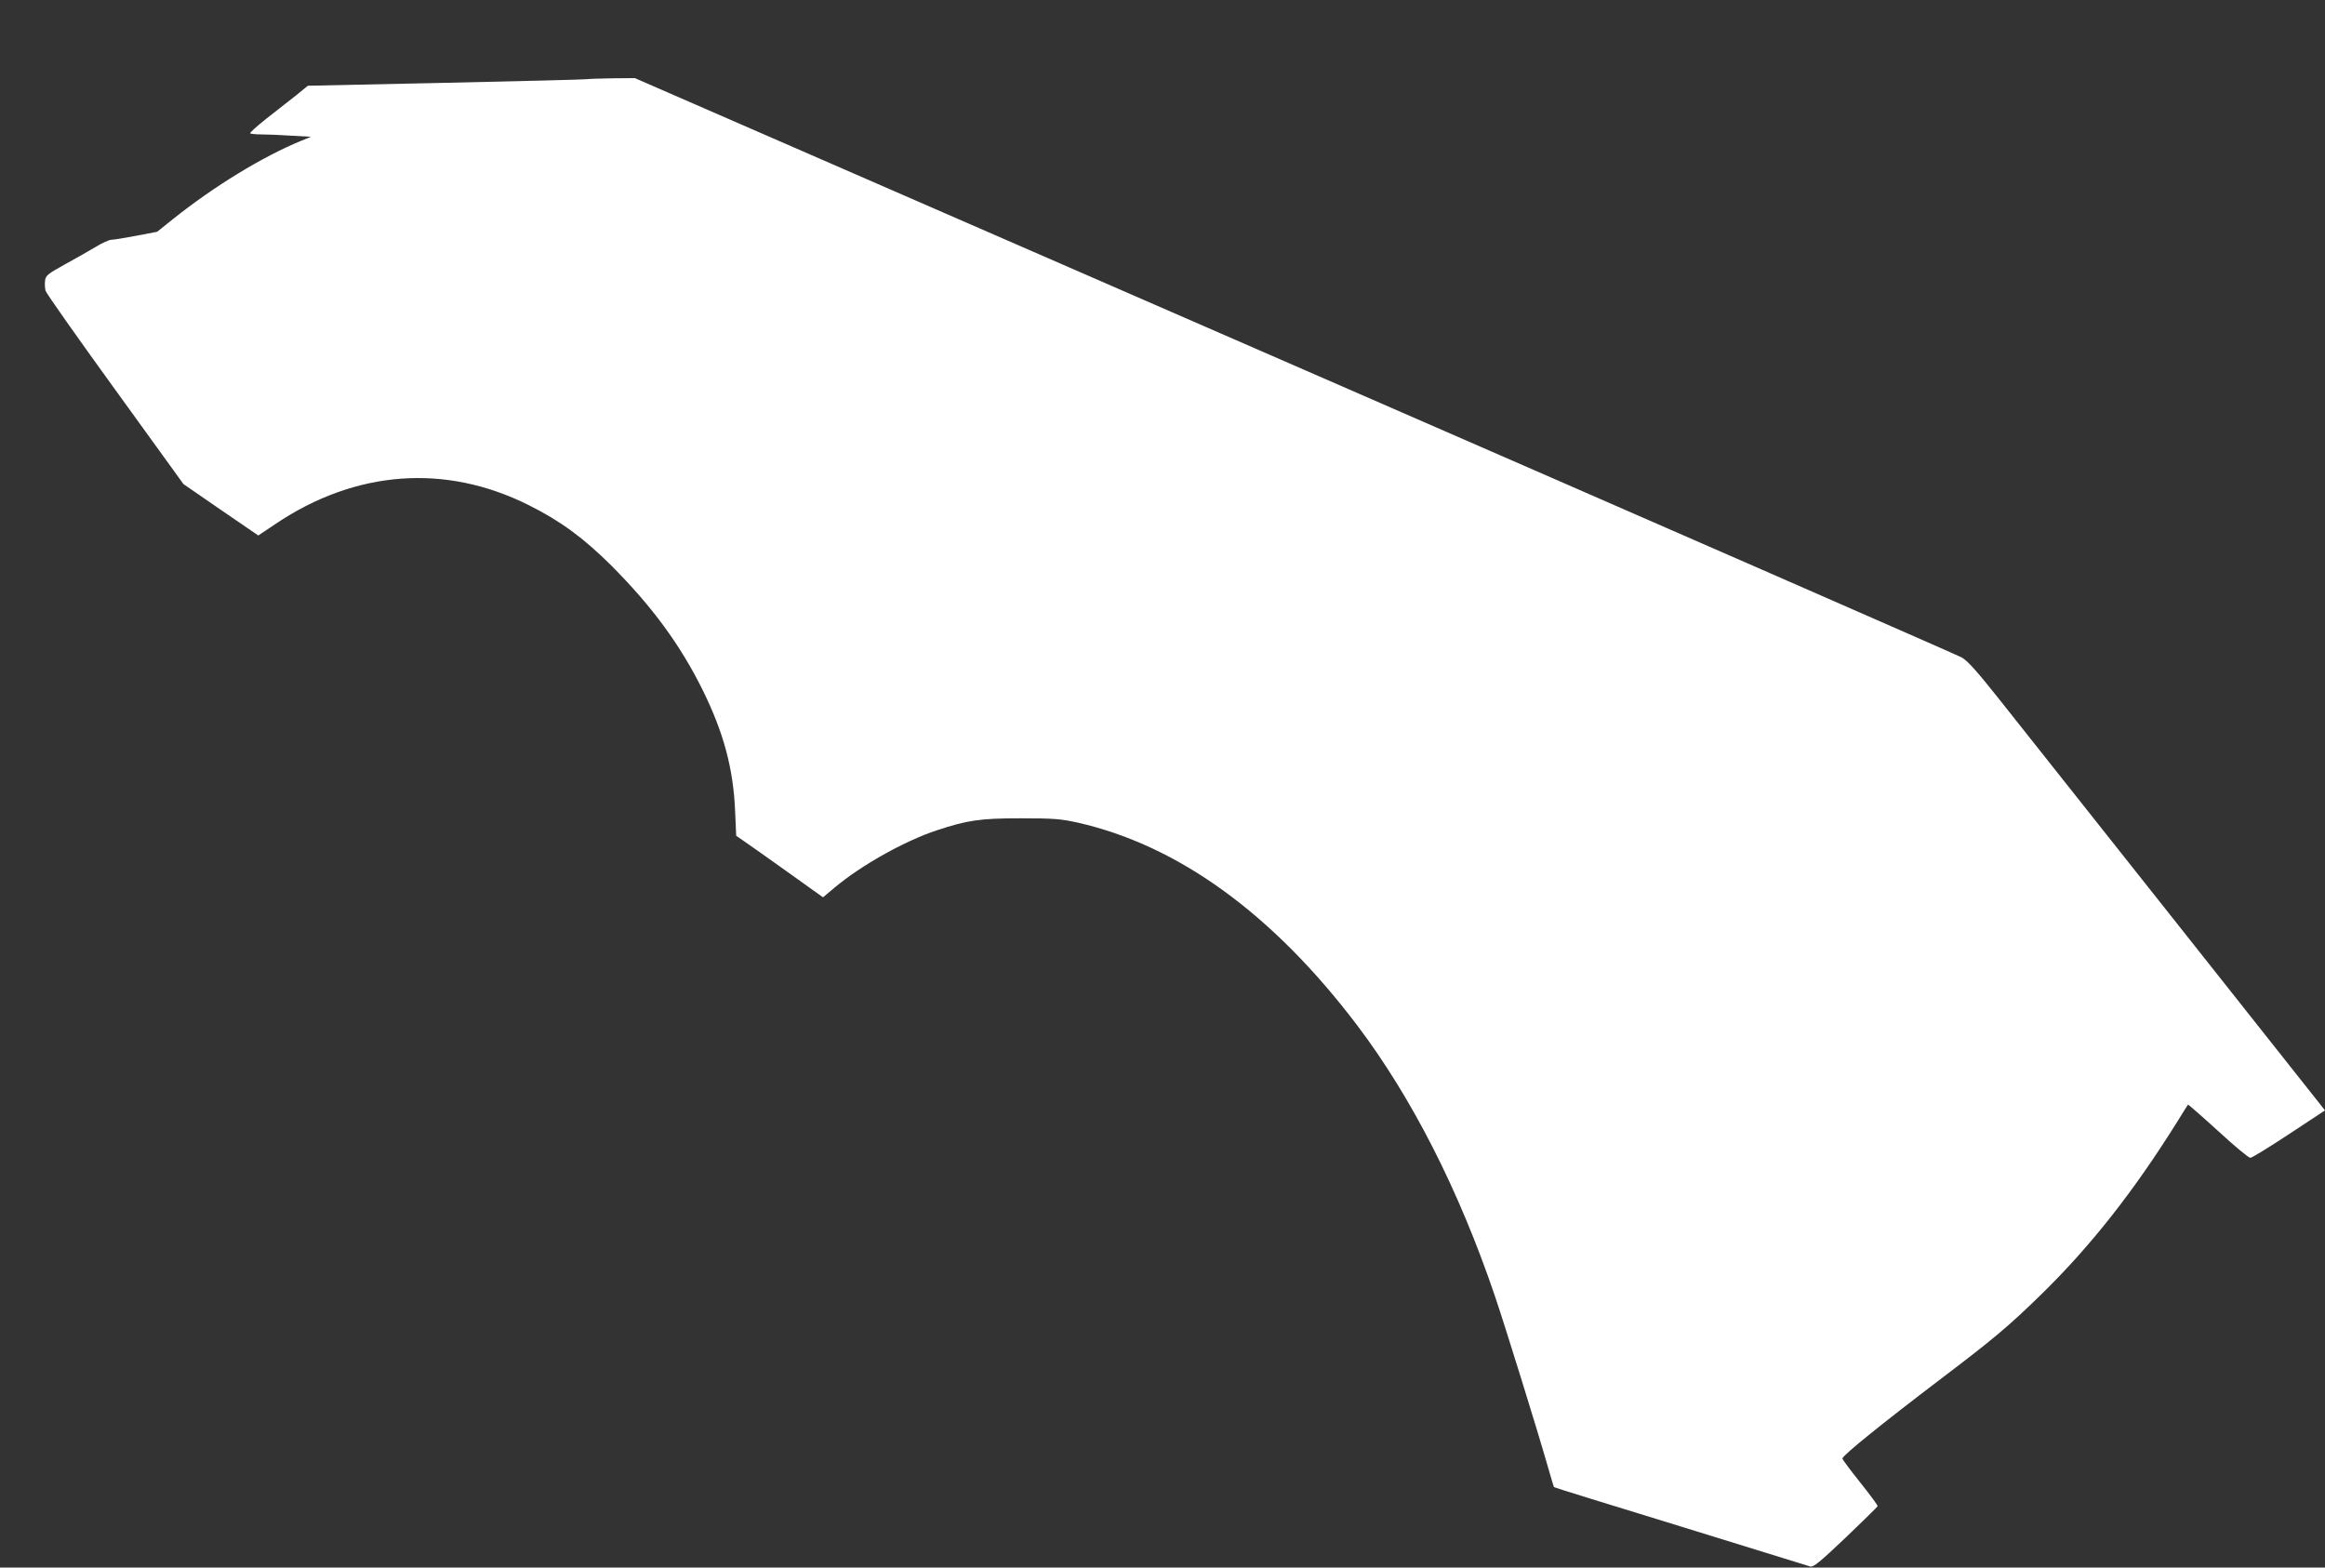
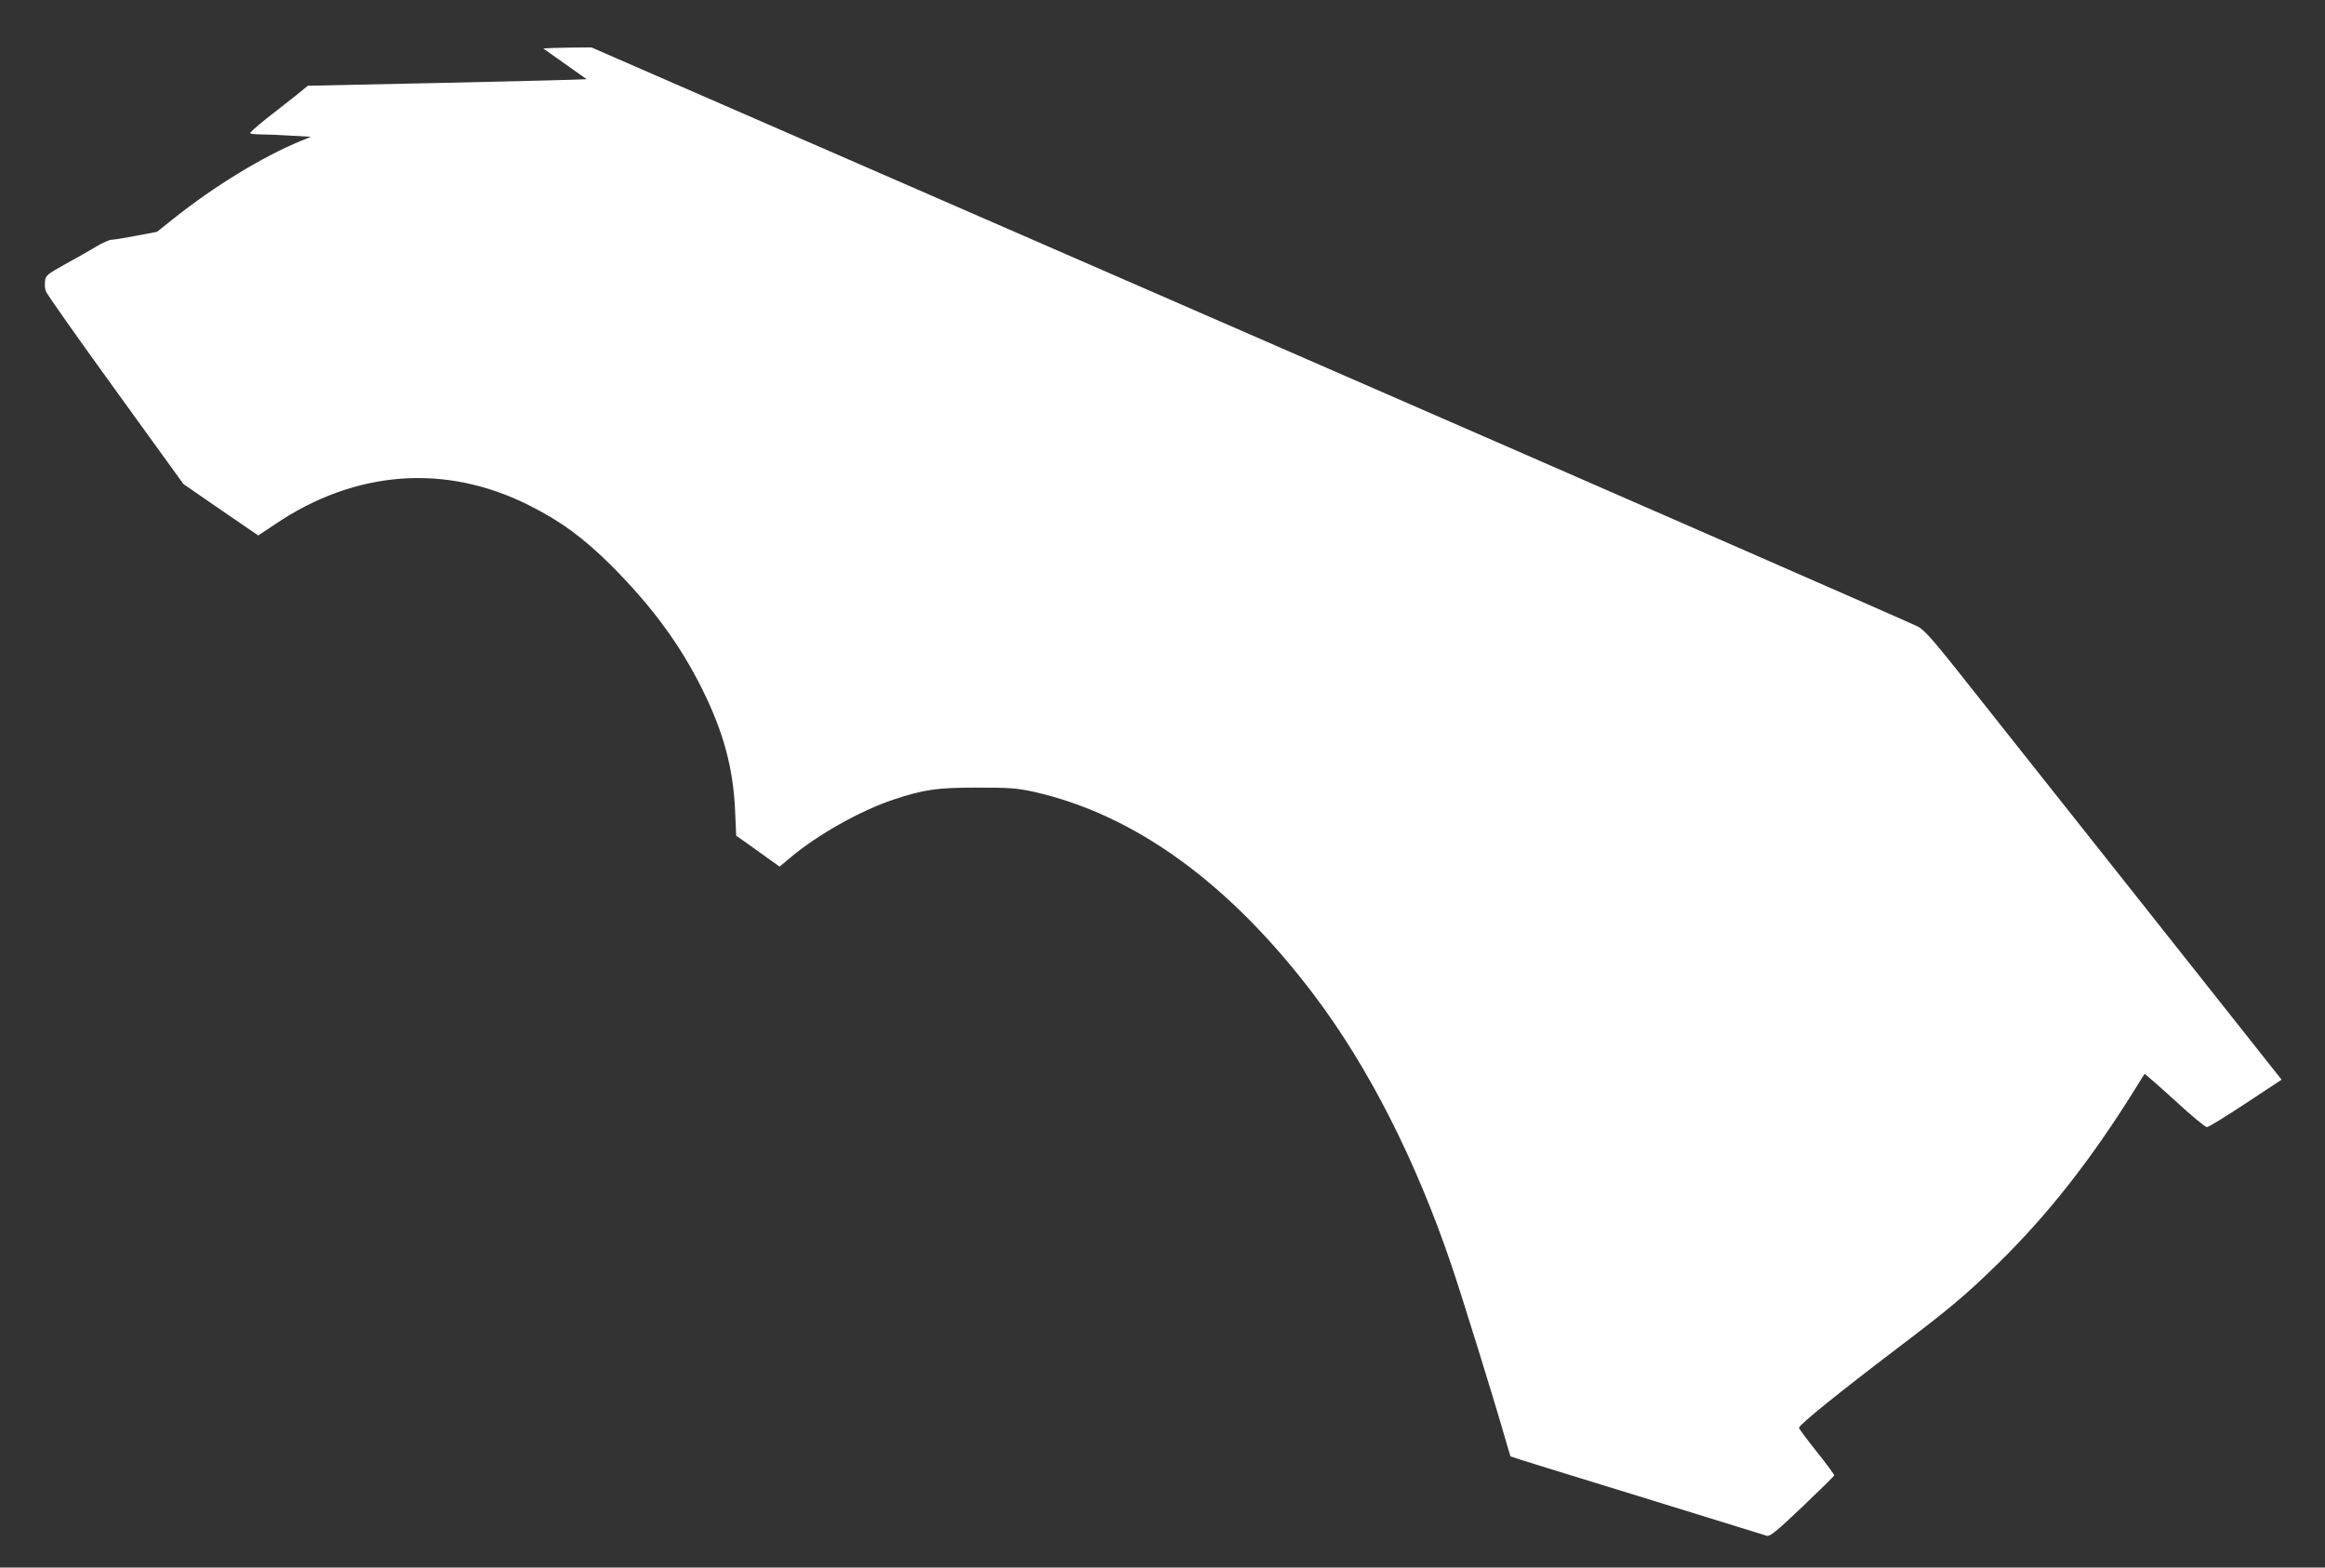
<svg xmlns="http://www.w3.org/2000/svg" version="1.0" width="1280pt" height="863pt" viewBox="0 0 1280 863" preserveAspectRatio="xMidYMid meet">
  <rect x="0" y="0" width="1280" height="863" fill="#333333" stroke="none" />
  <g transform="translate(0,863) scale(0.1,-0.1)" fill="#ffffff" stroke="none">
-     <path d="M3230 8194 c-14 -2 -365 -11 -780 -20 l-755 -16 -65 -53 c-36 -28 -109 -86 -162 -127 -53 -42 -94 -79 -91 -82 4 -3 32 -6 63 -6 31 0 105 -3 164 -7 l108 -6 -54 -22 c-212 -87 -480 -251 -703 -429 l-90 -72 -115 -22 c-63 -12 -125 -22 -137 -22 -11 0 -50 -17 -84 -38 -35 -21 -112 -65 -171 -97 -97 -54 -107 -62 -110 -91 -2 -17 -1 -42 3 -55 3 -13 176 -258 383 -544 l376 -520 206 -142 206 -141 94 63 c441 297 936 334 1395 104 176 -88 301 -180 455 -333 225 -226 380 -437 503 -686 114 -231 168 -430 178 -663 l6 -138 46 -32 c25 -17 133 -93 239 -169 l193 -138 62 52 c149 125 385 257 562 316 172 57 241 67 465 67 179 0 218 -3 310 -23 556 -125 1077 -503 1542 -1117 301 -398 561 -909 758 -1490 56 -165 231 -728 296 -955 15 -52 28 -96 29 -97 1 -2 314 -99 696 -216 382 -118 703 -217 715 -221 17 -5 52 23 195 159 96 92 175 169 176 173 2 4 -42 63 -97 132 -55 69 -99 128 -97 131 8 22 220 193 537 434 297 225 381 296 559 470 273 267 511 570 751 955 29 47 54 87 56 89 1 1 76 -64 165 -145 89 -82 169 -149 178 -148 9 0 105 59 214 131 l197 130 -811 1024 c-446 563 -887 1119 -979 1235 -127 160 -178 217 -211 235 -25 14 -1678 737 -3674 1607 l-3630 1582 -120 -1 c-66 -1 -131 -3 -145 -5z" />
+     <path d="M3230 8194 c-14 -2 -365 -11 -780 -20 l-755 -16 -65 -53 c-36 -28 -109 -86 -162 -127 -53 -42 -94 -79 -91 -82 4 -3 32 -6 63 -6 31 0 105 -3 164 -7 l108 -6 -54 -22 c-212 -87 -480 -251 -703 -429 l-90 -72 -115 -22 c-63 -12 -125 -22 -137 -22 -11 0 -50 -17 -84 -38 -35 -21 -112 -65 -171 -97 -97 -54 -107 -62 -110 -91 -2 -17 -1 -42 3 -55 3 -13 176 -258 383 -544 l376 -520 206 -142 206 -141 94 63 c441 297 936 334 1395 104 176 -88 301 -180 455 -333 225 -226 380 -437 503 -686 114 -231 168 -430 178 -663 l6 -138 46 -32 l193 -138 62 52 c149 125 385 257 562 316 172 57 241 67 465 67 179 0 218 -3 310 -23 556 -125 1077 -503 1542 -1117 301 -398 561 -909 758 -1490 56 -165 231 -728 296 -955 15 -52 28 -96 29 -97 1 -2 314 -99 696 -216 382 -118 703 -217 715 -221 17 -5 52 23 195 159 96 92 175 169 176 173 2 4 -42 63 -97 132 -55 69 -99 128 -97 131 8 22 220 193 537 434 297 225 381 296 559 470 273 267 511 570 751 955 29 47 54 87 56 89 1 1 76 -64 165 -145 89 -82 169 -149 178 -148 9 0 105 59 214 131 l197 130 -811 1024 c-446 563 -887 1119 -979 1235 -127 160 -178 217 -211 235 -25 14 -1678 737 -3674 1607 l-3630 1582 -120 -1 c-66 -1 -131 -3 -145 -5z" />
  </g>
</svg>